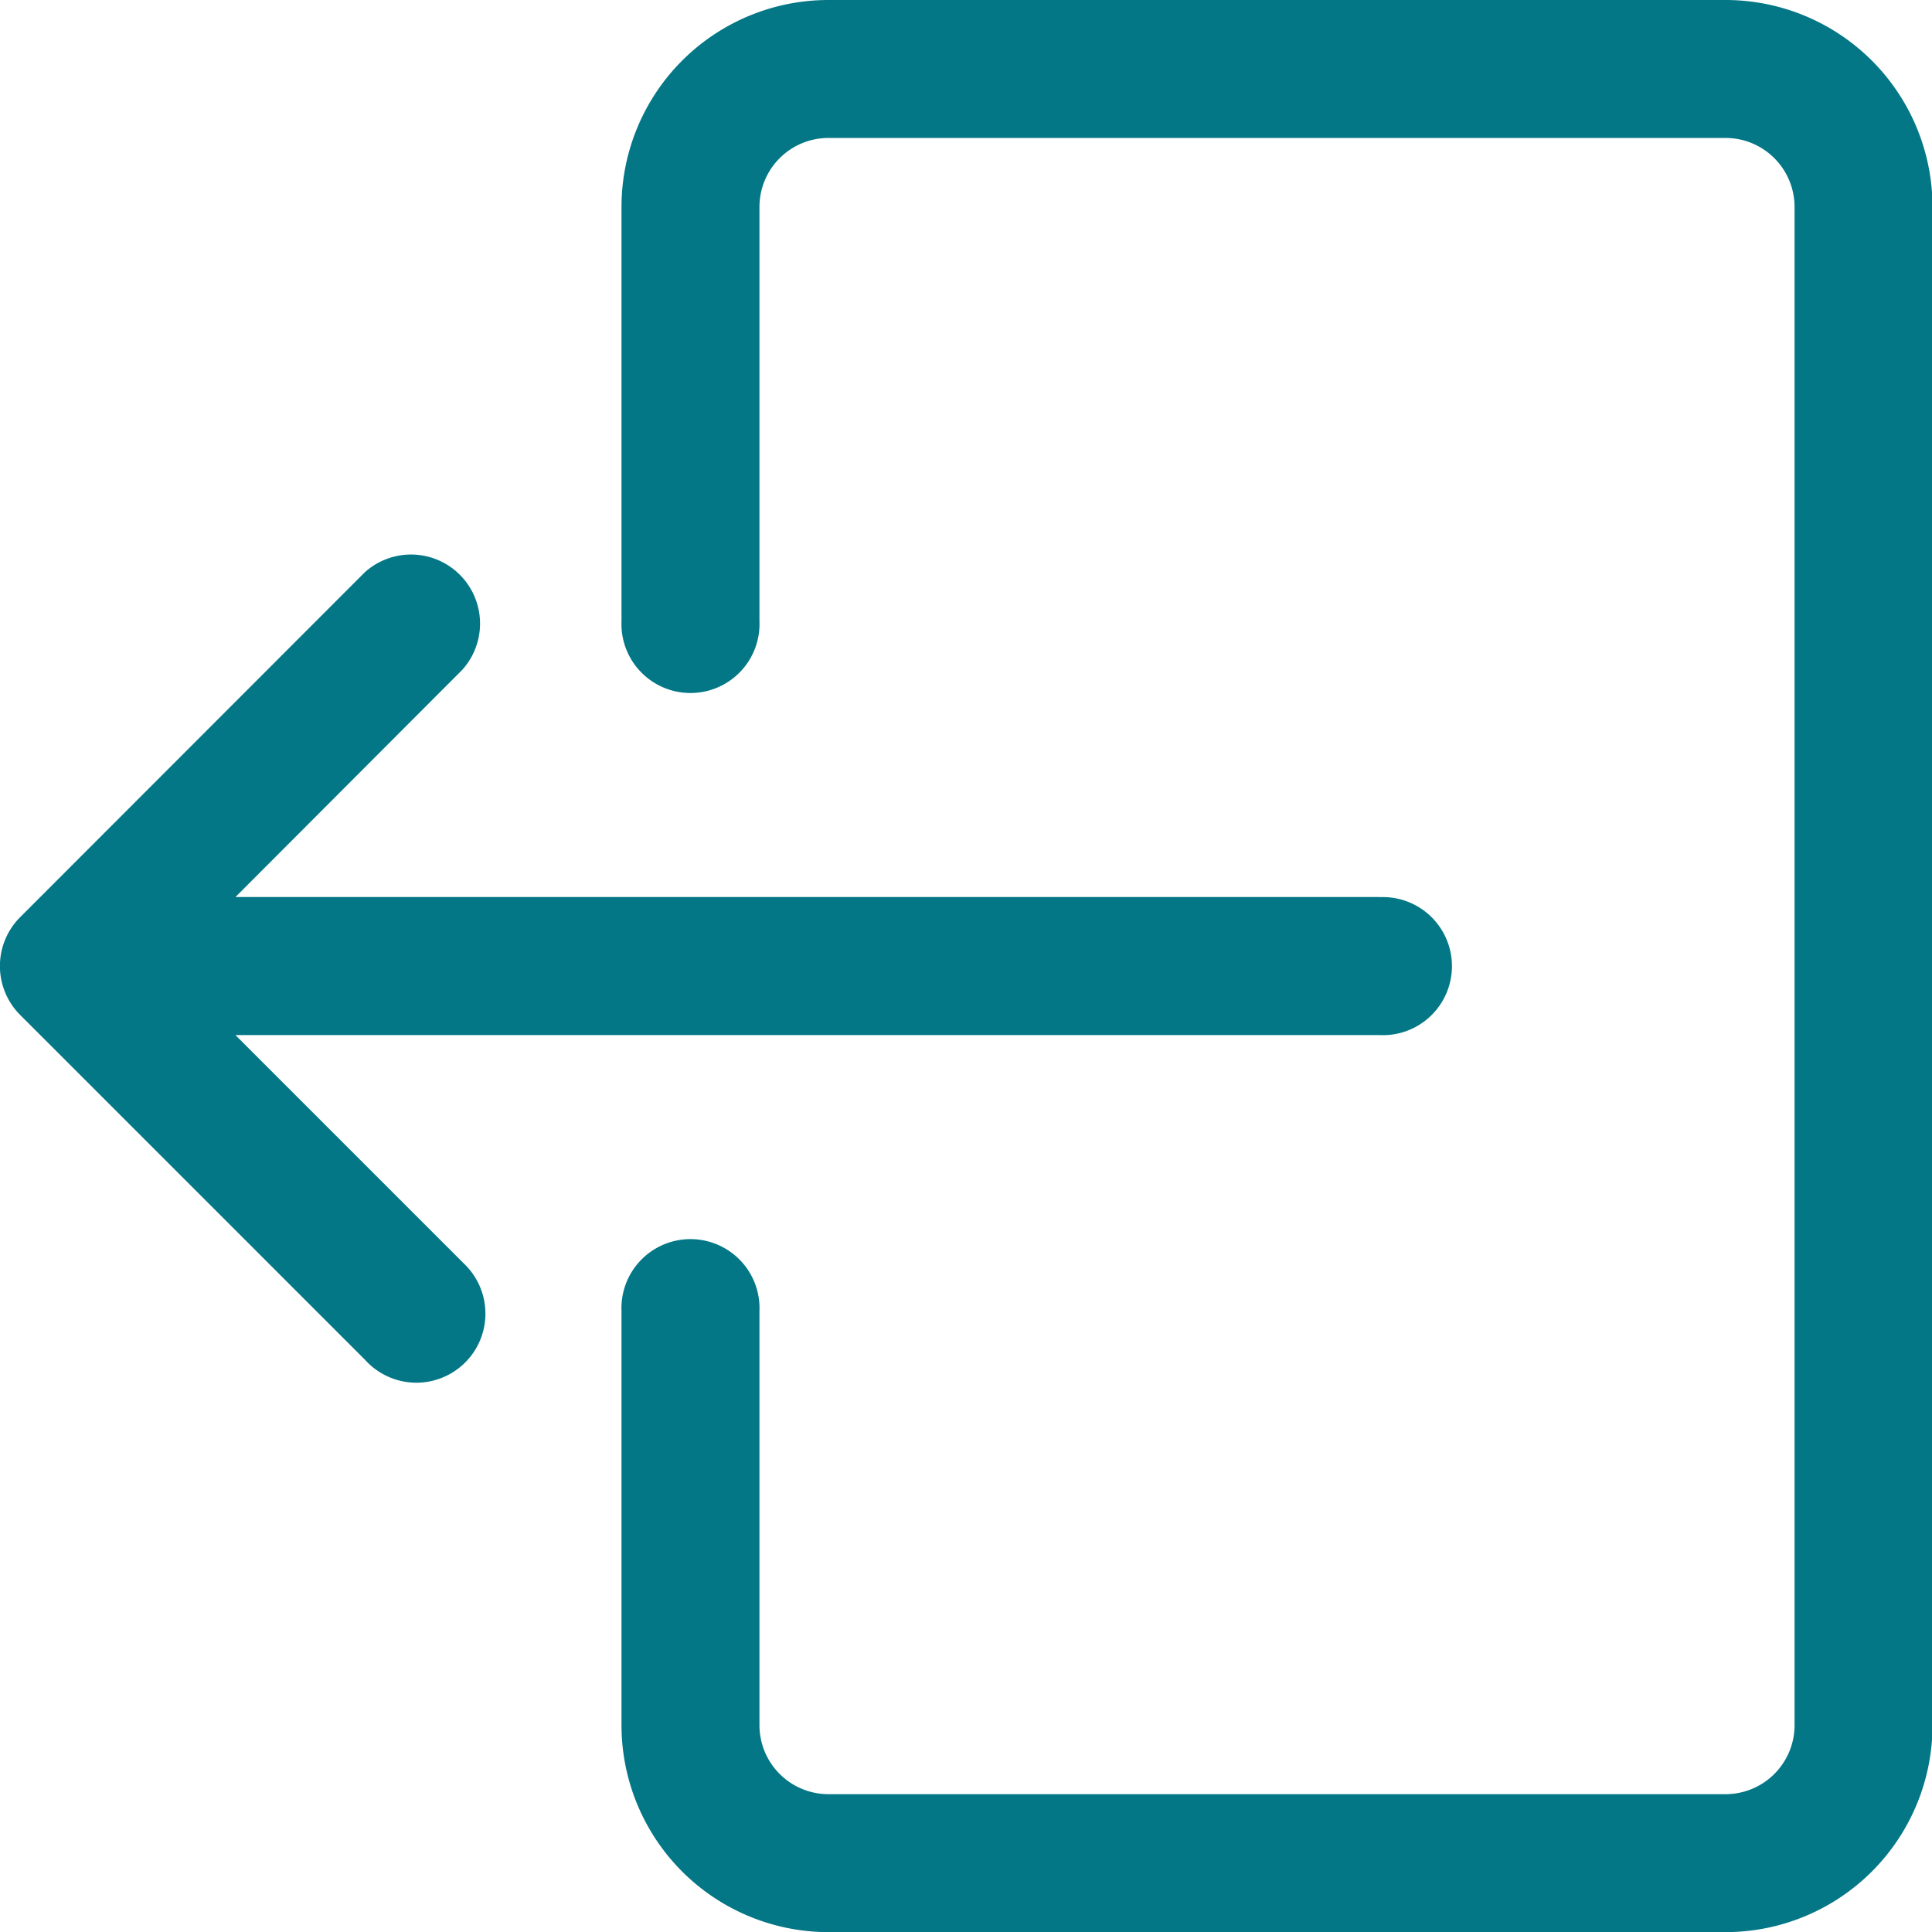
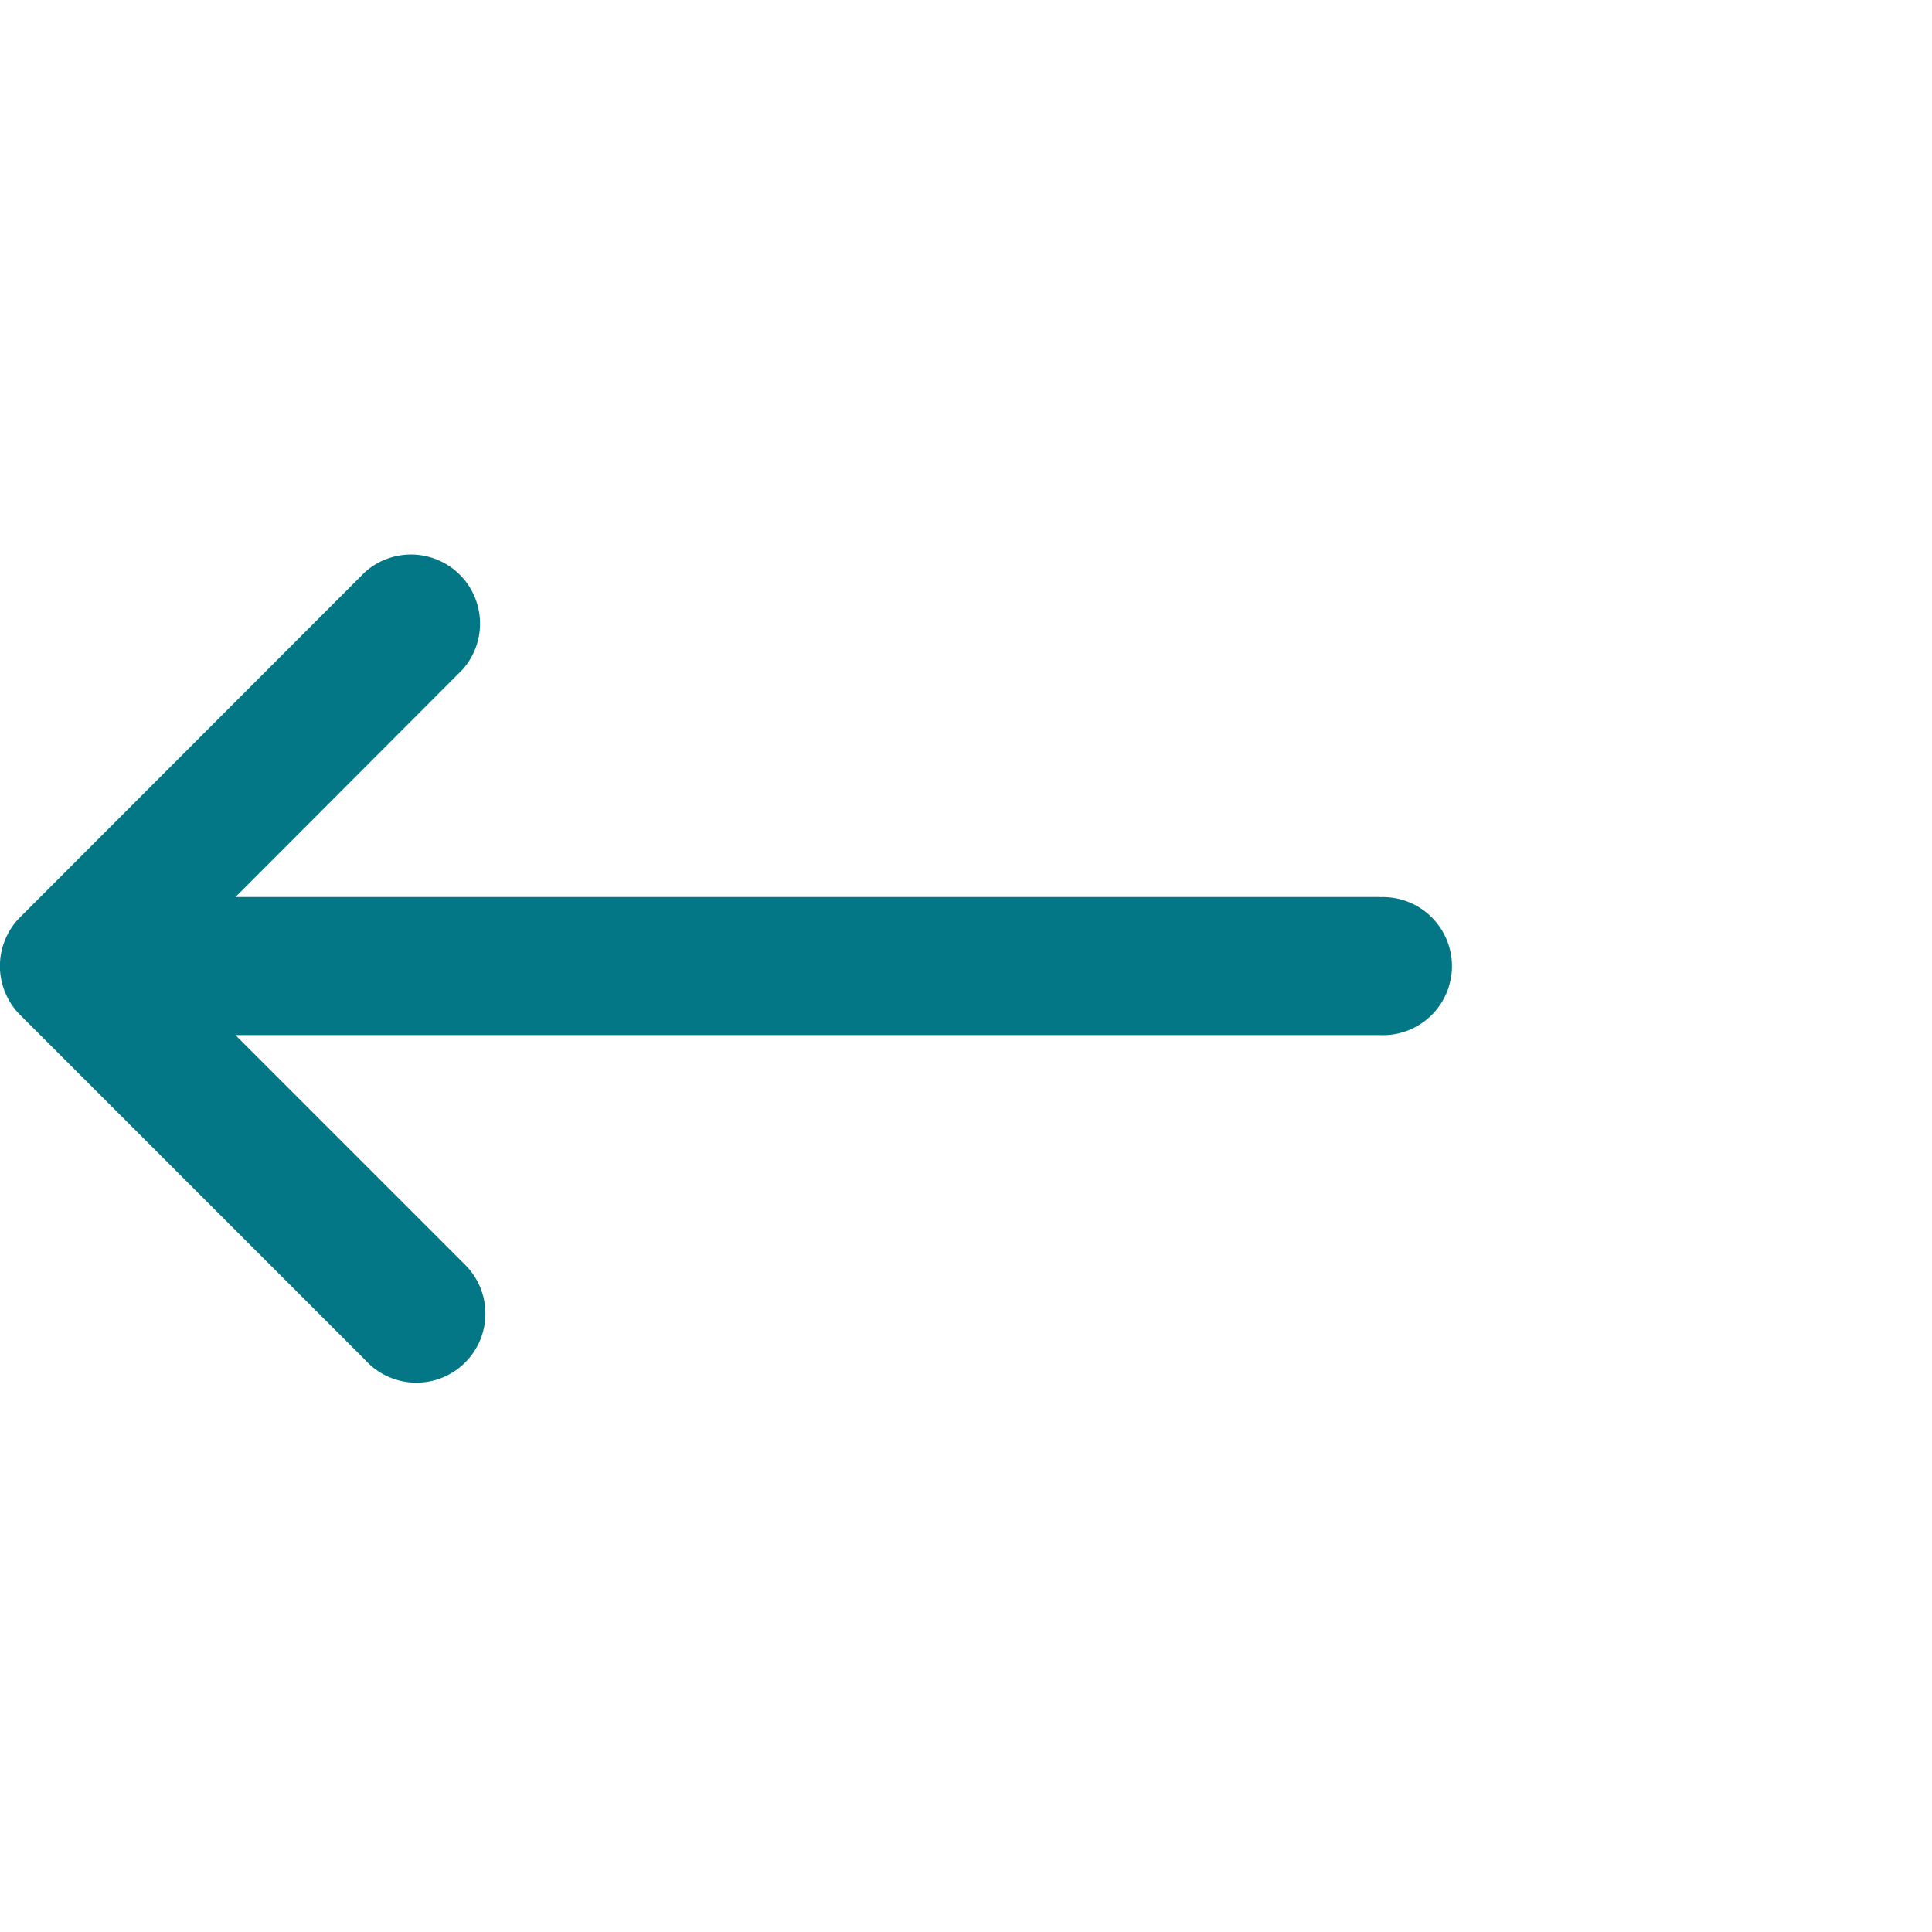
<svg xmlns="http://www.w3.org/2000/svg" id="ic_logout" viewBox="0 0 14.999 15">
  <defs>
    <style>
      .cls-1 {
        fill: #037786;
      }
    </style>
  </defs>
  <g id="Group_840" data-name="Group 840" transform="translate(4.821)">
    <g id="Group_839" data-name="Group 839">
-       <path id="Path_717" data-name="Path 717" class="cls-1" d="M162.16,0H155.2a1.607,1.607,0,0,0-1.607,1.607V4.821a.536.536,0,1,0,1.071,0V1.607a.536.536,0,0,1,.536-.536h6.964a.536.536,0,0,1,.536.536V13.393a.536.536,0,0,1-.536.536H155.2a.536.536,0,0,1-.536-.536V10.179a.536.536,0,1,0-1.071,0v3.214A1.607,1.607,0,0,0,155.2,15h6.964a1.607,1.607,0,0,0,1.607-1.607V1.607A1.607,1.607,0,0,0,162.16,0Z" transform="translate(-153.589)" />
-     </g>
+       </g>
  </g>
  <g id="Group_842" data-name="Group 842" transform="translate(0 4.292)">
    <g id="Group_841" data-name="Group 841">
      <path id="Path_718" data-name="Path 718" class="cls-1" d="M10.724,139.416H1.839L3.6,137.652a.536.536,0,0,0-.757-.757L.167,139.573a.53.53,0,0,0-.116.174.537.537,0,0,0,.116.584l2.679,2.679a.536.536,0,1,0,.771-.744l-.013-.013-1.765-1.765h8.885a.536.536,0,1,0,0-1.071Z" transform="translate(-0.011 -136.744)" />
    </g>
  </g>
</svg>